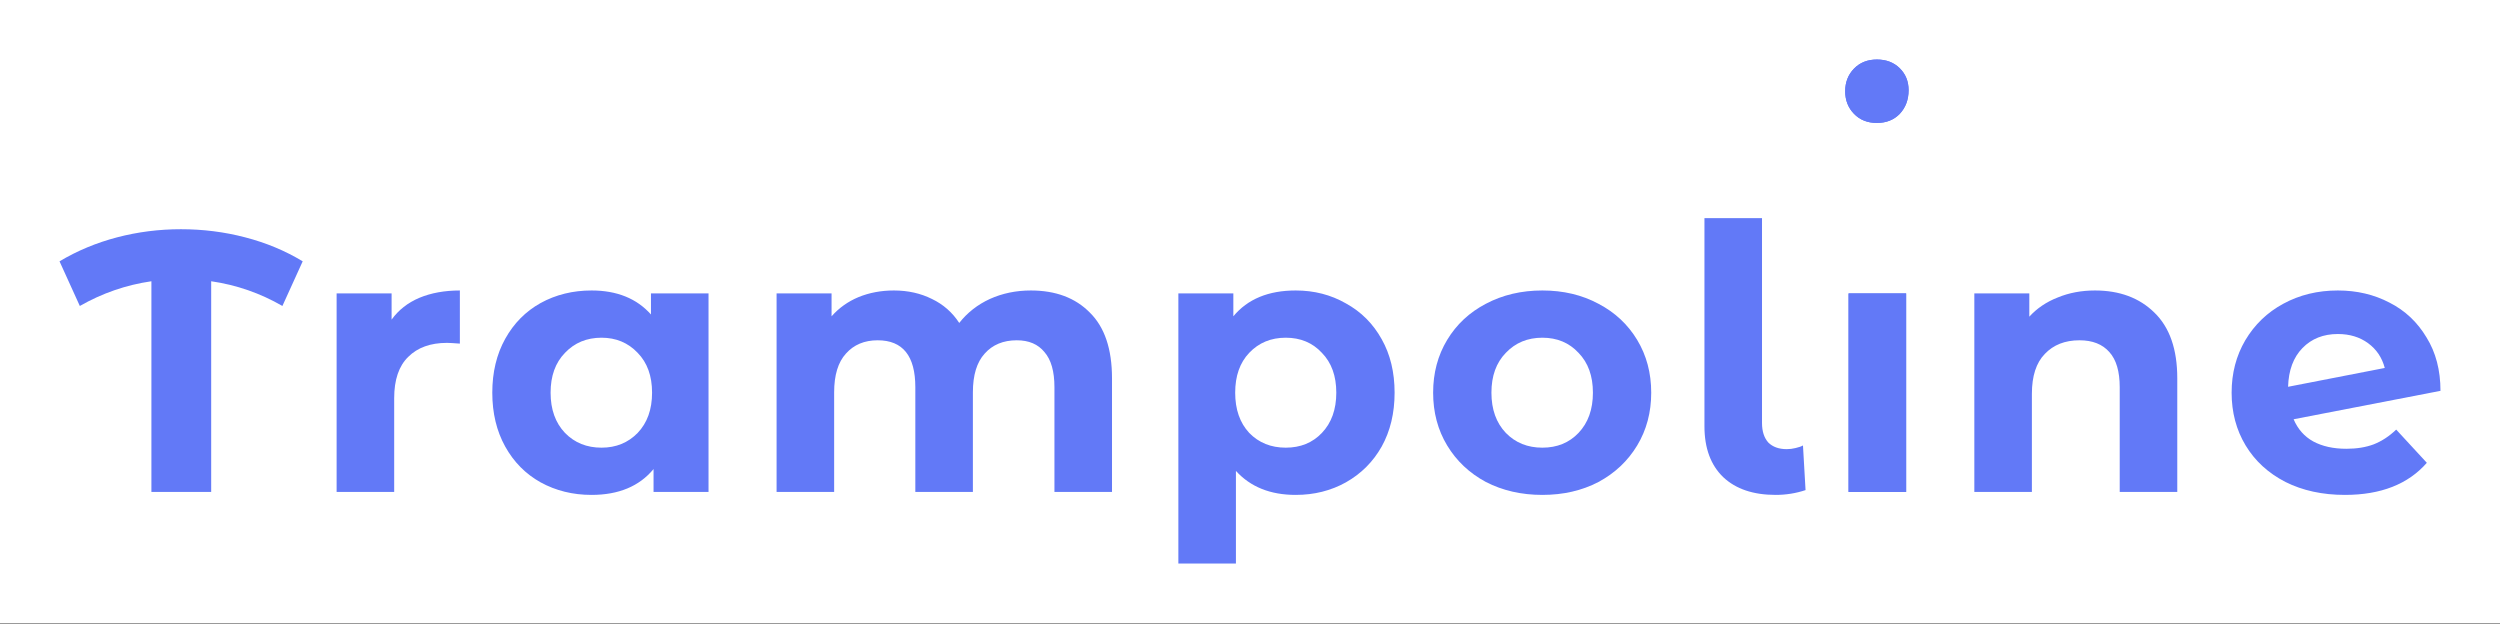
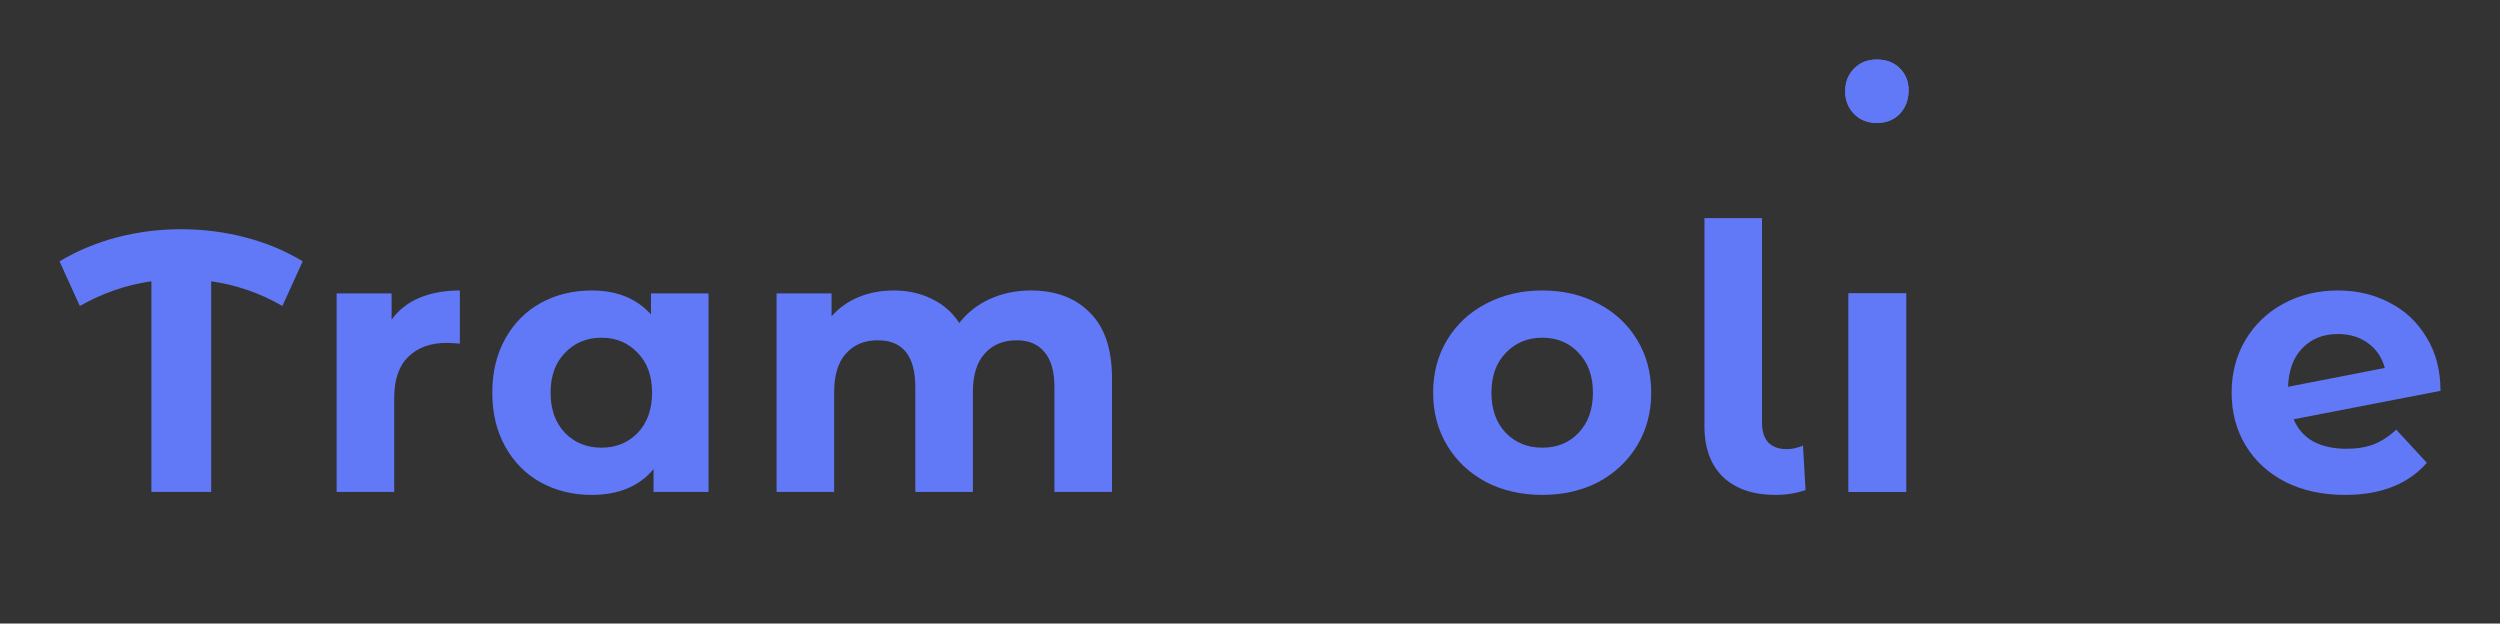
<svg xmlns="http://www.w3.org/2000/svg" width="1680" height="419" viewBox="0 0 1680 419" fill="none">
  <rect x="0" y="0" width="1680" height="419" fill="#333333" stroke="none" />
-   <rect width="1680" height="418.697" fill="white" />
  <path d="M189.774 205.614C174.896 197.017 158.943 191.479 141.916 189V330.591H101.744V189C84.717 191.479 68.682 197.017 53.638 205.614L40 175.609C51.903 168.501 64.797 163.128 78.683 159.491C92.57 155.854 106.869 154.036 121.582 154.036C136.46 154.036 150.843 155.854 164.729 159.491C178.78 163.128 191.675 168.501 203.412 175.609L189.774 205.614Z" fill="#6279F7" />
  <path d="M263.155 214.789C267.784 208.341 273.983 203.465 281.753 200.158C289.688 196.852 298.78 195.199 309.03 195.199V230.907C304.732 230.576 301.839 230.411 300.351 230.411C289.275 230.411 280.596 233.552 274.314 239.834C268.032 245.95 264.891 255.208 264.891 267.606V330.591H226.208V197.183H263.155V214.789Z" fill="#6279F7" />
  <path d="M476.13 197.183V330.591H439.183V315.216C429.595 326.788 415.708 332.574 397.524 332.574C384.96 332.574 373.554 329.764 363.304 324.143C353.22 318.523 345.285 310.505 339.499 300.09C333.713 289.676 330.82 277.608 330.82 263.887C330.82 250.166 333.713 238.098 339.499 227.683C345.285 217.268 353.22 209.251 363.304 203.63C373.554 198.009 384.96 195.199 397.524 195.199C414.551 195.199 427.859 200.572 437.447 211.317V197.183H476.13ZM404.219 300.834C413.973 300.834 422.073 297.528 428.52 290.915C434.967 284.138 438.191 275.128 438.191 263.887C438.191 252.645 434.967 243.718 428.52 237.106C422.073 230.328 413.973 226.939 404.219 226.939C394.3 226.939 386.117 230.328 379.67 237.106C373.223 243.718 369.999 252.645 369.999 263.887C369.999 275.128 373.223 284.138 379.67 290.915C386.117 297.528 394.3 300.834 404.219 300.834Z" fill="#6279F7" />
  <path d="M692.715 195.199C709.411 195.199 722.636 200.158 732.39 210.077C742.309 219.831 747.268 234.544 747.268 254.216V330.591H708.585V260.167C708.585 249.587 706.353 241.735 701.889 236.61C697.591 231.32 691.392 228.675 683.292 228.675C674.199 228.675 667.008 231.651 661.718 237.602C656.428 243.388 653.783 252.067 653.783 263.639V330.591H615.1V260.167C615.1 239.172 606.669 228.675 589.807 228.675C580.88 228.675 573.772 231.651 568.482 237.602C563.192 243.388 560.547 252.067 560.547 263.639V330.591H521.863V197.183H558.811V212.557C563.77 206.936 569.804 202.638 576.913 199.662C584.186 196.687 592.122 195.199 600.718 195.199C610.141 195.199 618.654 197.1 626.259 200.902C633.863 204.539 639.98 209.912 644.608 217.02C650.064 210.077 656.924 204.705 665.19 200.902C673.621 197.1 682.796 195.199 692.715 195.199Z" fill="#6279F7" />
-   <path d="M870.714 195.199C883.113 195.199 894.354 198.092 904.438 203.878C914.688 209.499 922.705 217.516 928.491 227.931C934.277 238.18 937.17 250.166 937.17 263.887C937.17 277.608 934.277 289.676 928.491 300.09C922.705 310.34 914.688 318.357 904.438 324.143C894.354 329.764 883.113 332.574 870.714 332.574C853.687 332.574 840.297 327.202 830.543 316.456V378.697H791.86V197.183H828.807V212.557C838.396 200.985 852.365 195.199 870.714 195.199ZM864.019 300.834C873.938 300.834 882.038 297.528 888.32 290.915C894.767 284.138 897.991 275.128 897.991 263.887C897.991 252.645 894.767 243.718 888.32 237.106C882.038 230.328 873.938 226.939 864.019 226.939C854.1 226.939 845.917 230.328 839.47 237.106C833.188 243.718 830.047 252.645 830.047 263.887C830.047 275.128 833.188 284.138 839.47 290.915C845.917 297.528 854.1 300.834 864.019 300.834Z" fill="#6279F7" />
  <path d="M1036.46 332.574C1022.41 332.574 1009.77 329.681 998.525 323.895C987.449 317.944 978.77 309.761 972.488 299.346C966.207 288.932 963.066 277.112 963.066 263.887C963.066 250.662 966.207 238.842 972.488 228.427C978.77 218.012 987.449 209.912 998.525 204.126C1009.77 198.175 1022.41 195.199 1036.46 195.199C1050.52 195.199 1063.08 198.175 1074.16 204.126C1085.23 209.912 1093.91 218.012 1100.19 228.427C1106.47 238.842 1109.62 250.662 1109.62 263.887C1109.62 277.112 1106.47 288.932 1100.19 299.346C1093.91 309.761 1085.23 317.944 1074.16 323.895C1063.08 329.681 1050.52 332.574 1036.46 332.574ZM1036.46 300.834C1046.38 300.834 1054.48 297.528 1060.77 290.915C1067.21 284.138 1070.44 275.128 1070.44 263.887C1070.44 252.645 1067.21 243.718 1060.77 237.106C1054.48 230.328 1046.38 226.939 1036.46 226.939C1026.55 226.939 1018.36 230.328 1011.92 237.106C1005.47 243.718 1002.24 252.645 1002.24 263.887C1002.24 275.128 1005.47 284.138 1011.92 290.915C1018.36 297.528 1026.55 300.834 1036.46 300.834Z" fill="#6279F7" />
  <path d="M1193.25 332.574C1178.21 332.574 1166.47 328.607 1158.04 320.672C1149.61 312.571 1145.39 301.165 1145.39 286.452V146.597H1184.07V284.22C1184.07 289.841 1185.48 294.222 1188.29 297.363C1191.27 300.338 1195.4 301.826 1200.69 301.826C1202.67 301.826 1204.66 301.578 1206.64 301.082C1208.79 300.586 1210.44 300.008 1211.6 299.346L1213.33 329.351C1206.89 331.5 1200.19 332.574 1193.25 332.574Z" fill="#6279F7" />
  <path d="M1242.24 197.183H1280.93V330.591H1242.24V197.183Z" fill="#6279F7" />
-   <path d="M1407.83 195.199C1424.37 195.199 1437.67 200.158 1447.76 210.077C1458.01 219.996 1463.13 234.709 1463.13 254.216V330.591H1424.45V260.167C1424.45 249.587 1422.13 241.735 1417.51 236.61C1412.88 231.32 1406.18 228.675 1397.42 228.675C1387.67 228.675 1379.9 231.733 1374.11 237.85C1368.32 243.801 1365.43 252.728 1365.43 264.631V330.591H1326.75V197.183H1363.7V212.805C1368.82 207.184 1375.18 202.886 1382.79 199.91C1390.39 196.769 1398.74 195.199 1407.83 195.199Z" fill="#6279F7" />
  <path d="M1576.77 301.578C1583.71 301.578 1589.83 300.586 1595.12 298.602C1600.57 296.453 1605.61 293.147 1610.24 288.684L1630.83 311.001C1618.26 325.383 1599.91 332.574 1575.78 332.574C1560.73 332.574 1547.42 329.681 1535.85 323.895C1524.28 317.944 1515.35 309.761 1509.07 299.346C1502.79 288.932 1499.65 277.112 1499.65 263.887C1499.65 250.827 1502.71 239.09 1508.82 228.675C1515.11 218.095 1523.62 209.912 1534.36 204.126C1545.28 198.175 1557.51 195.199 1571.06 195.199C1583.79 195.199 1595.37 197.927 1605.78 203.382C1616.19 208.672 1624.46 216.442 1630.58 226.691C1636.86 236.775 1640 248.76 1640 262.647L1541.31 281.74C1544.12 288.353 1548.5 293.312 1554.45 296.619C1560.57 299.925 1568.01 301.578 1576.77 301.578ZM1571.06 224.459C1561.31 224.459 1553.38 227.6 1547.26 233.882C1541.14 240.164 1537.92 248.843 1537.59 259.919L1602.56 247.273C1600.74 240.33 1597.02 234.792 1591.4 230.659C1585.78 226.526 1579 224.459 1571.06 224.459Z" fill="#6279F7" />
  <path d="M1242.24 197.183H1280.93V330.591H1242.24V197.183Z" fill="#6279F7" />
  <path d="M1261.27 82.62C1254.97 82.62 1249.84 80.579 1245.89 76.496C1241.93 72.414 1239.96 67.352 1239.96 61.31C1239.96 55.268 1241.93 50.206 1245.89 46.123C1249.84 42.041 1254.97 40 1261.27 40C1267.56 40 1272.69 41.959 1276.65 45.879C1280.6 49.798 1282.58 54.697 1282.58 60.575C1282.58 66.944 1280.6 72.251 1276.65 76.496C1272.69 80.579 1267.56 82.62 1261.27 82.62Z" fill="#6279F7" />
  <path d="M1261.27 82.62C1254.97 82.62 1249.84 80.579 1245.89 76.496C1241.93 72.414 1239.96 67.352 1239.96 61.31C1239.96 55.268 1241.93 50.206 1245.89 46.123C1249.84 42.041 1254.97 40 1261.27 40C1267.56 40 1272.69 41.959 1276.65 45.879C1280.6 49.798 1282.58 54.697 1282.58 60.575C1282.58 66.944 1280.6 72.251 1276.65 76.496C1272.69 80.579 1267.56 82.62 1261.27 82.62Z" fill="#6279F7" />
</svg>